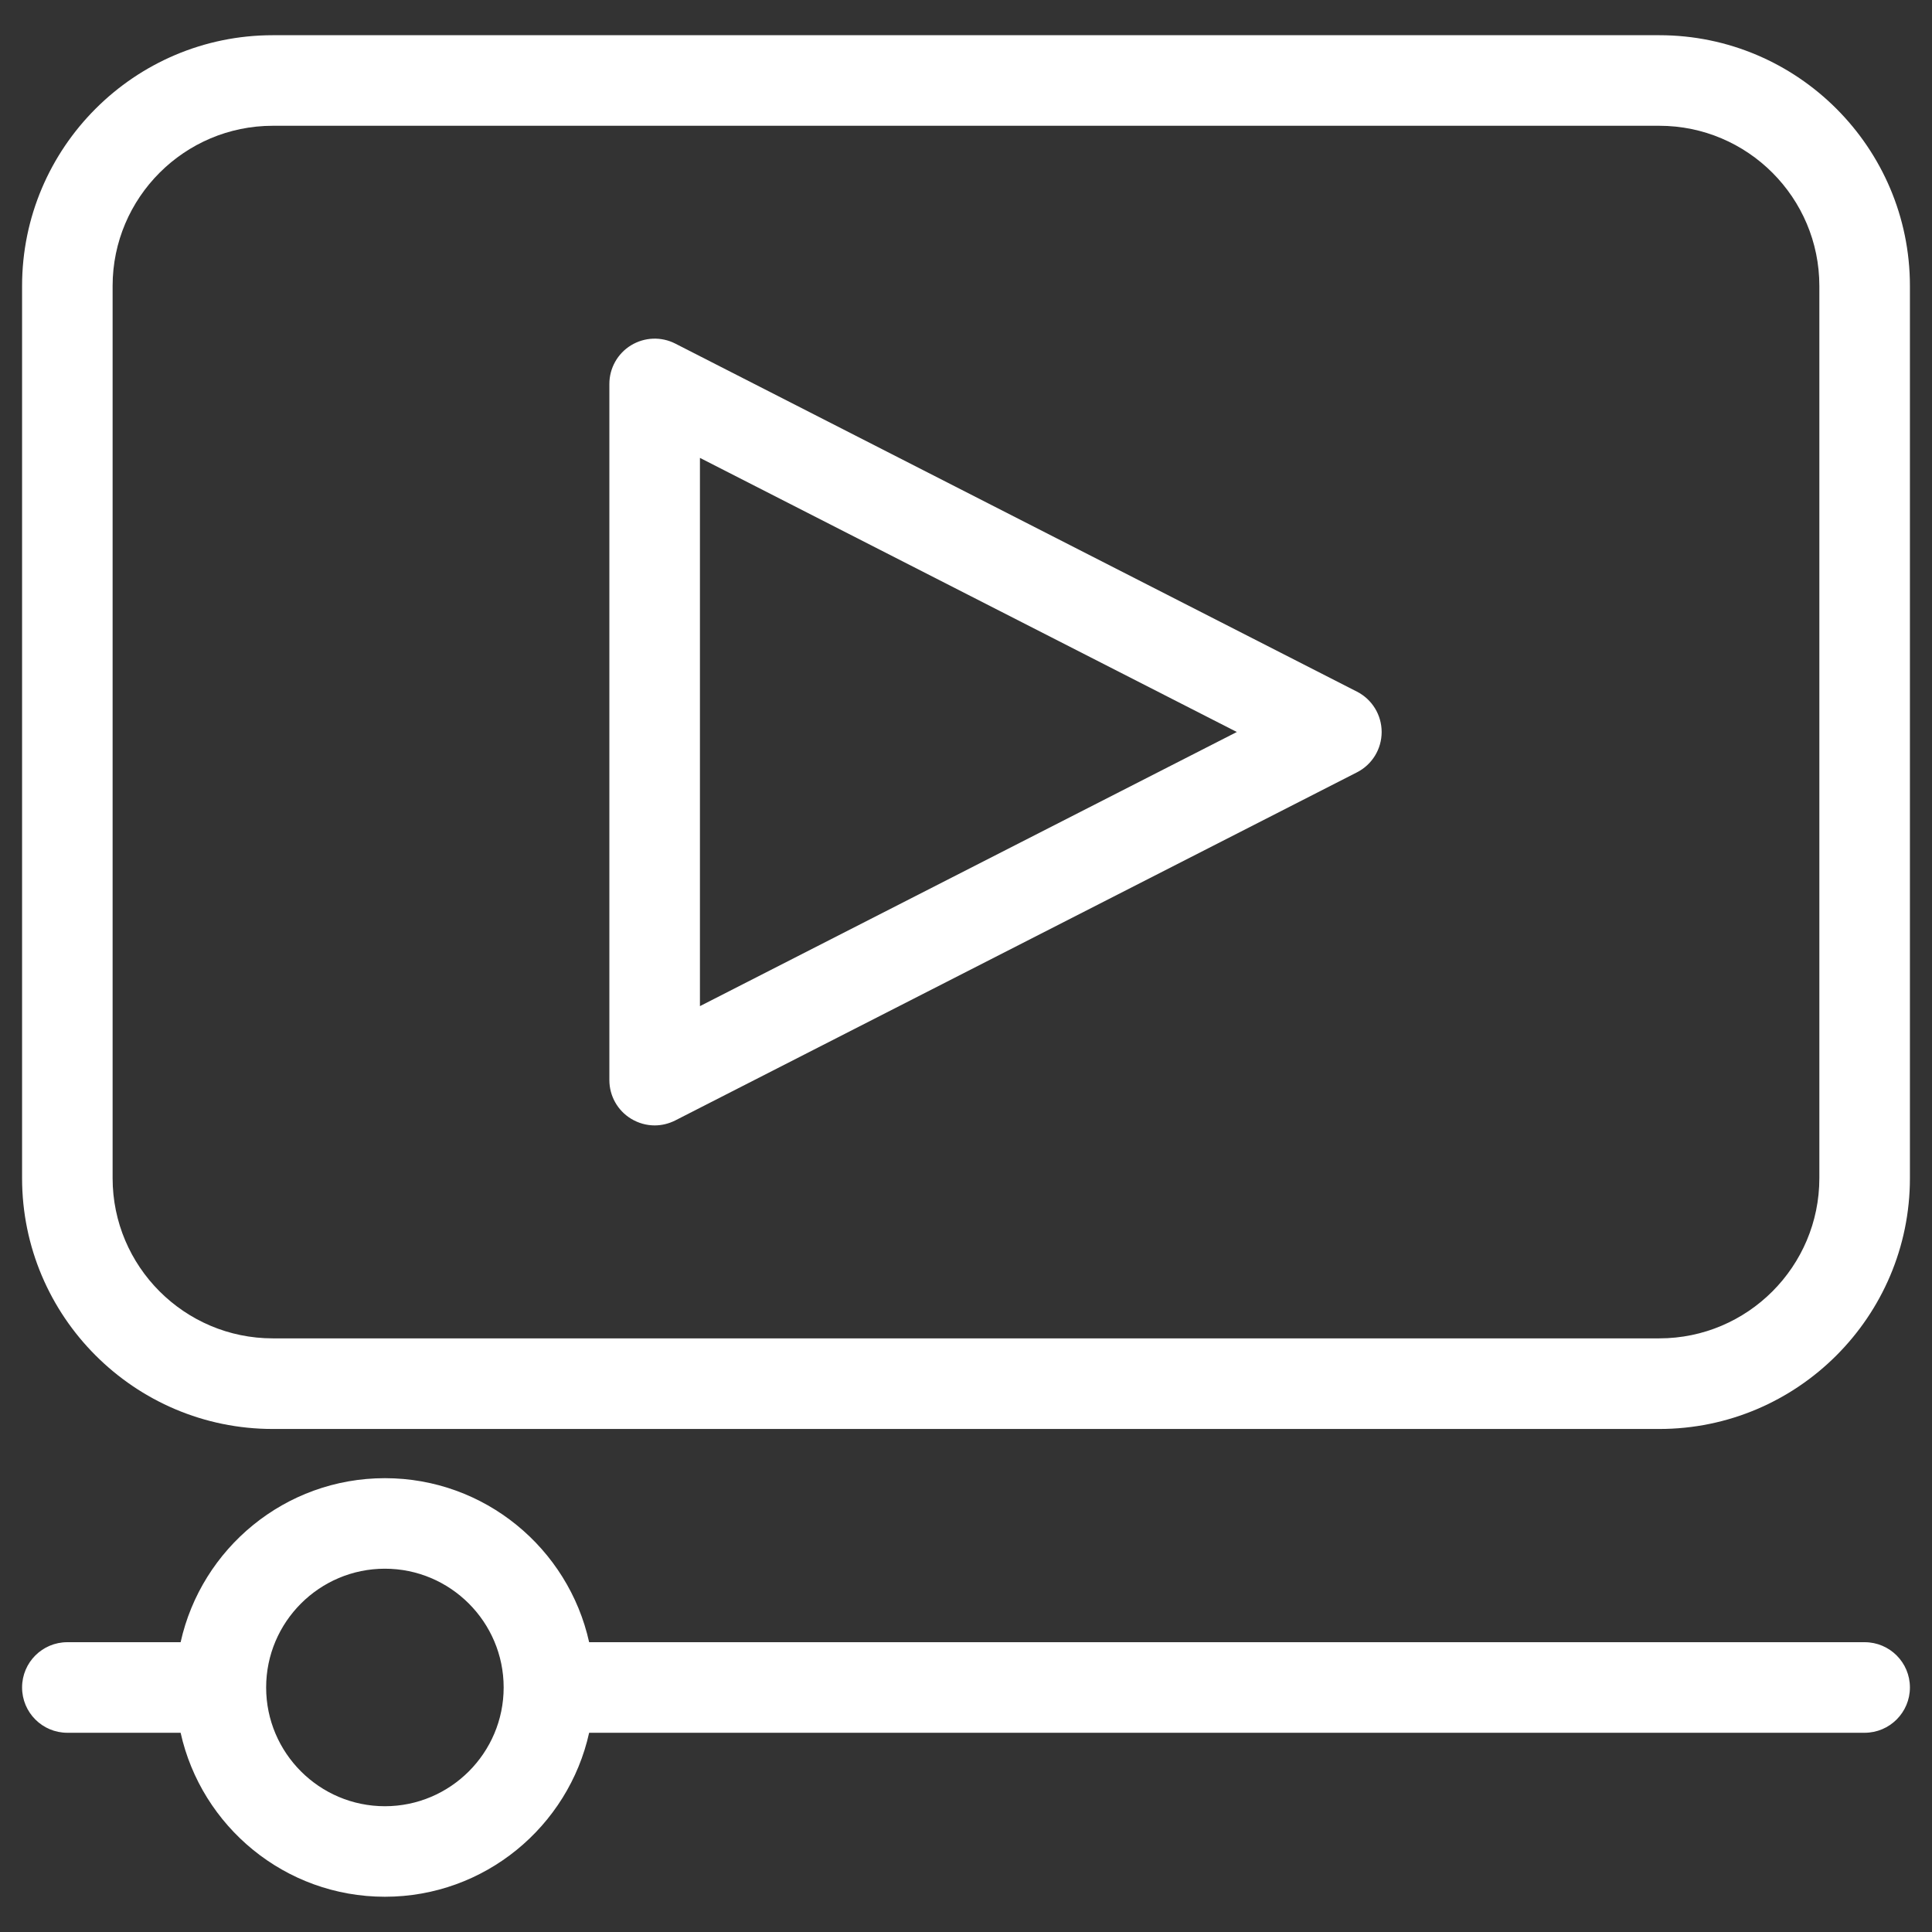
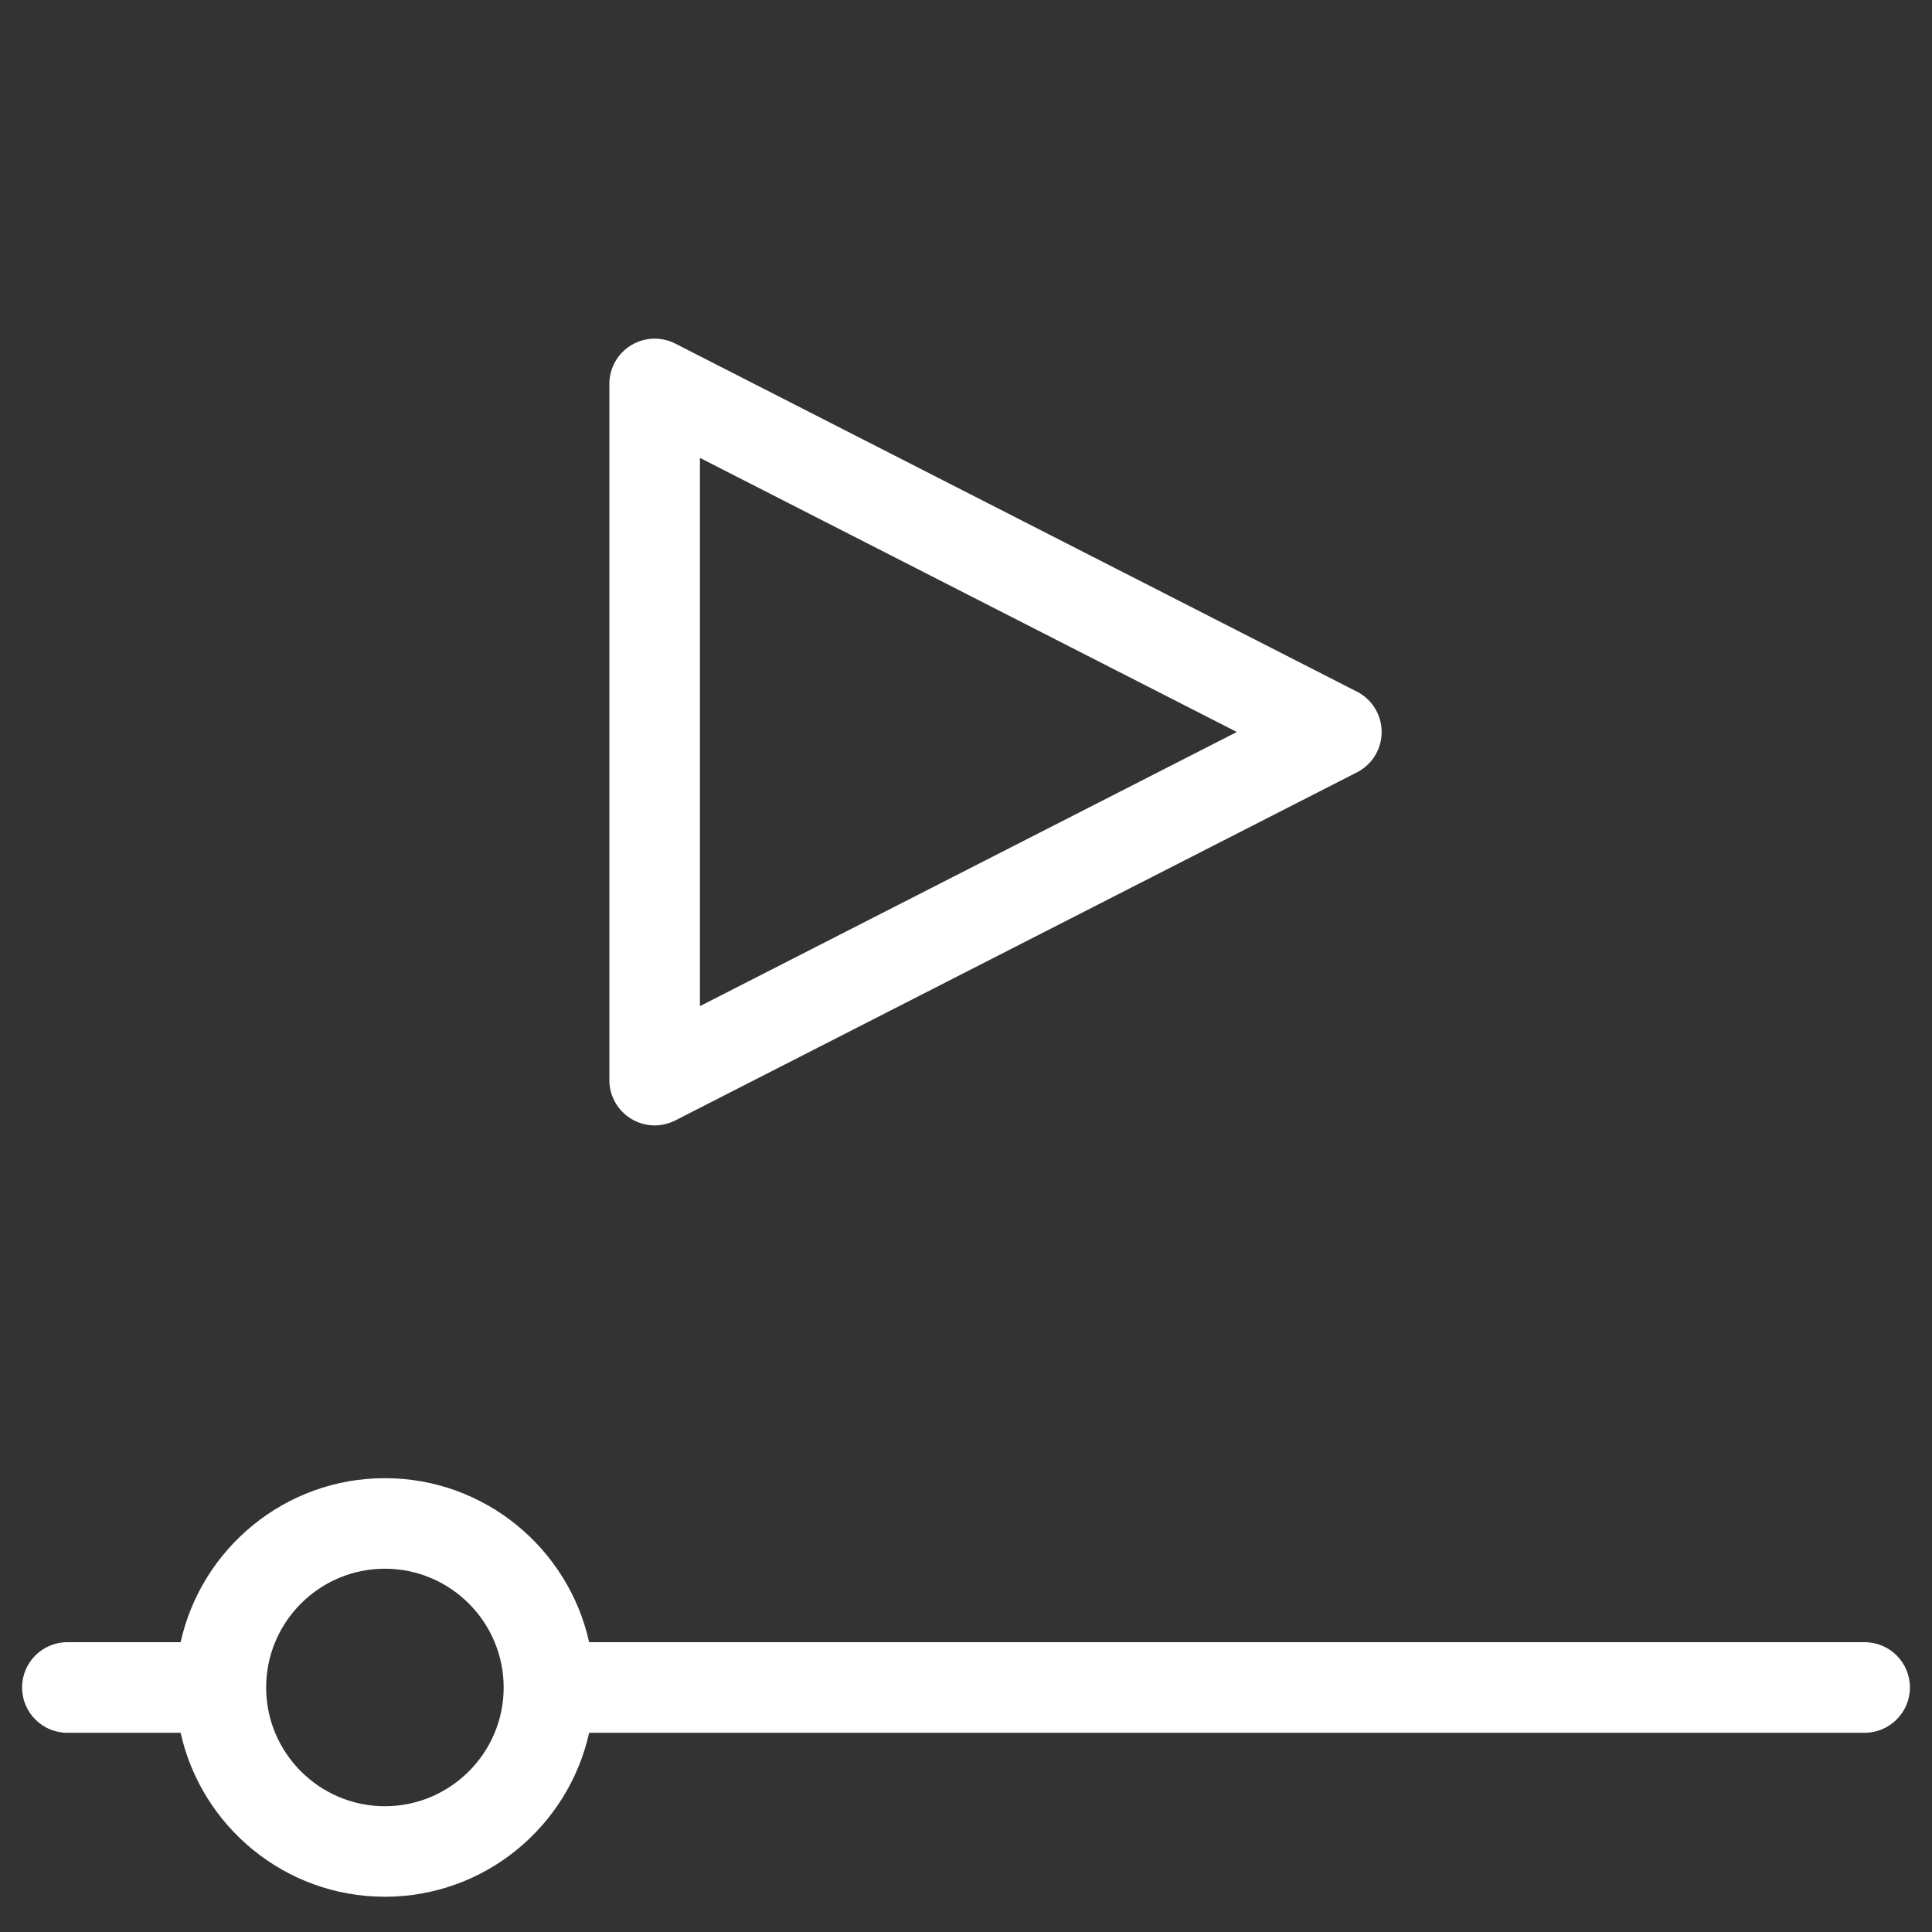
<svg xmlns="http://www.w3.org/2000/svg" width="49" height="49" viewBox="0 0 49 49" fill="none">
  <rect x="0" y="0" width="49" height="49" fill="#333333" stroke="none" />
  <g clip-path="url(#clip0_48_1064)">
    <path d="M34.416 17.542L17.126 8.714C16.77 8.532 16.345 8.55 16.004 8.758C15.663 8.966 15.455 9.338 15.455 9.737V27.394C15.455 27.794 15.663 28.165 16.004 28.373C16.188 28.485 16.395 28.543 16.604 28.543C16.782 28.543 16.961 28.5 17.126 28.417L34.416 19.588C34.801 19.392 35.042 18.997 35.042 18.565C35.042 18.133 34.8 17.738 34.416 17.542ZM17.752 25.518V11.613L31.369 18.565L17.752 25.518Z" fill="white" />
-     <path d="M42.084 0.893H6.918C3.412 0.893 0.56 3.746 0.56 7.252V29.882C0.56 33.388 3.412 36.242 6.918 36.242H42.084C45.588 36.242 48.44 33.388 48.44 29.882V7.252C48.44 3.746 45.588 0.893 42.084 0.893ZM46.143 29.881C46.143 32.121 44.323 33.944 42.084 33.944H6.918C4.679 33.944 2.856 32.121 2.856 29.881V7.252C2.856 5.013 4.679 3.19 6.918 3.19H42.084C44.323 3.19 46.143 5.013 46.143 7.252V29.881Z" fill="white" />
    <path d="M47.292 41.65H14.942C14.415 39.273 12.294 37.49 9.762 37.49C7.229 37.49 5.108 39.273 4.581 41.65H1.708C1.073 41.65 0.56 42.164 0.56 42.798C0.56 43.432 1.073 43.947 1.708 43.947H4.581C5.108 46.323 7.229 48.106 9.762 48.106C12.294 48.106 14.415 46.323 14.942 43.947H47.291C47.925 43.947 48.44 43.432 48.44 42.798C48.44 42.164 47.926 41.65 47.292 41.65ZM9.762 45.81C8.101 45.81 6.75 44.458 6.75 42.798C6.75 41.138 8.101 39.786 9.762 39.786C11.422 39.786 12.774 41.138 12.774 42.798C12.774 44.458 11.422 45.81 9.762 45.81Z" fill="white" />
  </g>
  <defs>
    <clipPath id="clip0_48_1064">
      <rect width="49" height="49" fill="white" />
    </clipPath>
  </defs>
</svg>